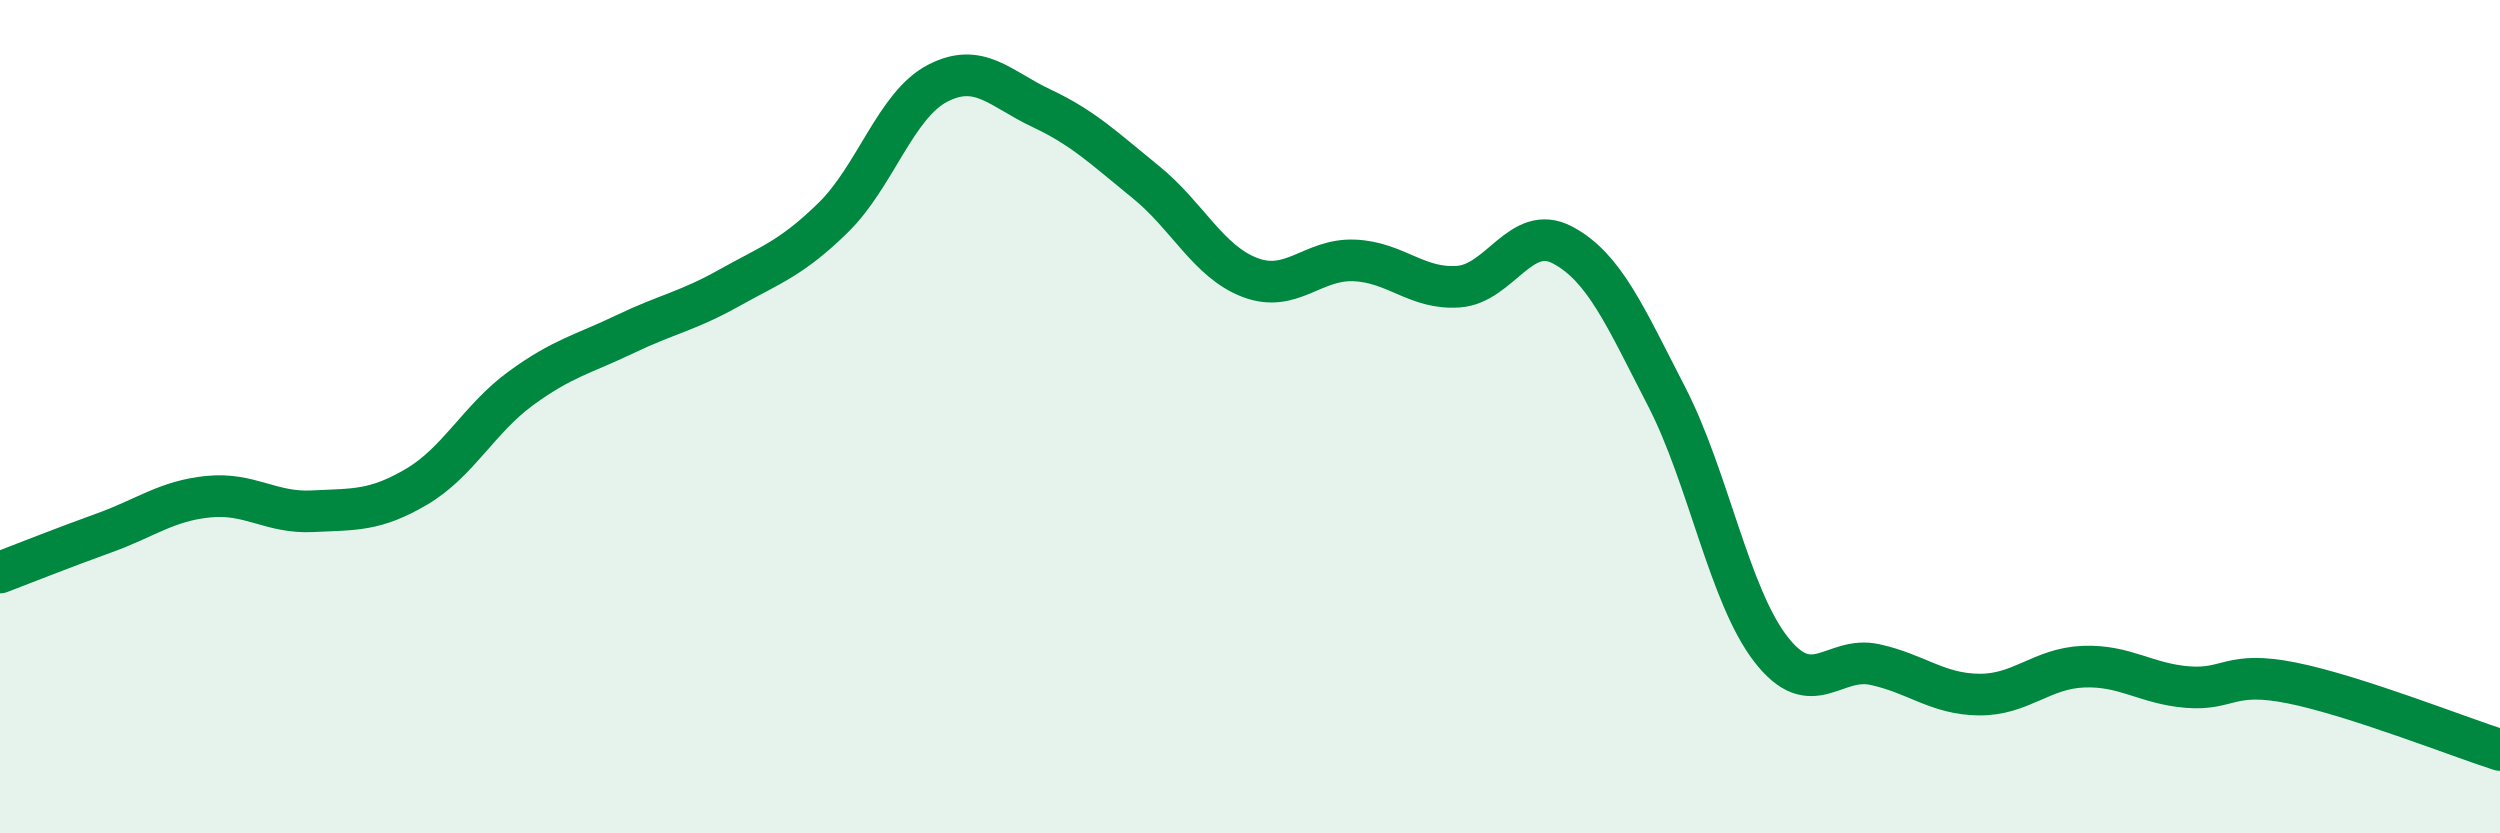
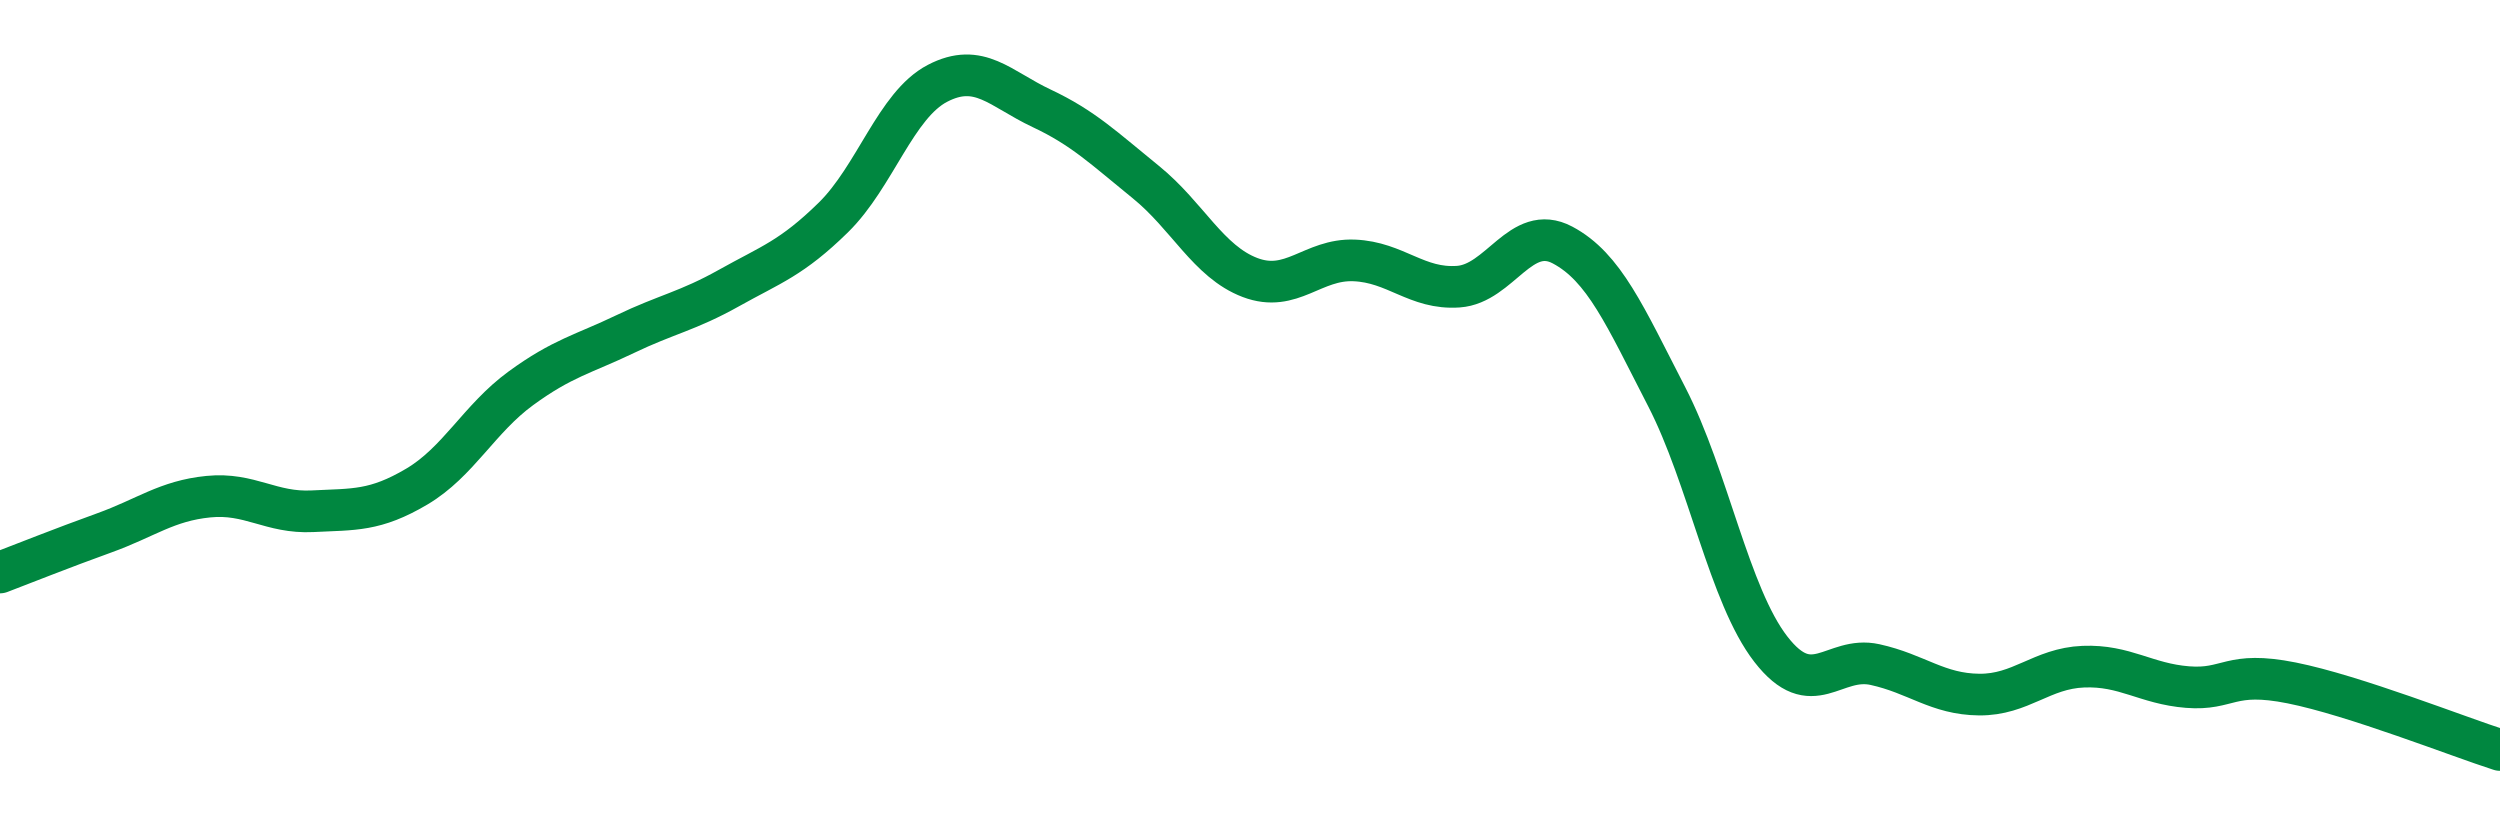
<svg xmlns="http://www.w3.org/2000/svg" width="60" height="20" viewBox="0 0 60 20">
-   <path d="M 0,13.74 C 0.5,13.55 1.5,13.15 2.5,12.79 C 3.5,12.43 4,12.02 5,11.92 C 6,11.82 6.5,12.32 7.5,12.27 C 8.5,12.22 9,12.27 10,11.68 C 11,11.09 11.5,10.05 12.5,9.32 C 13.5,8.59 14,8.5 15,8.02 C 16,7.54 16.5,7.47 17.5,6.91 C 18.5,6.35 19,6.2 20,5.22 C 21,4.24 21.5,2.52 22.5,2 C 23.5,1.48 24,2.13 25,2.6 C 26,3.07 26.5,3.56 27.5,4.37 C 28.5,5.18 29,6.28 30,6.66 C 31,7.04 31.5,6.21 32.5,6.25 C 33.5,6.29 34,6.95 35,6.88 C 36,6.81 36.5,5.35 37.5,5.88 C 38.5,6.41 39,7.58 40,9.52 C 41,11.46 41.5,14.29 42.5,15.58 C 43.5,16.87 44,15.73 45,15.95 C 46,16.17 46.5,16.66 47.5,16.67 C 48.5,16.68 49,16.04 50,16 C 51,15.96 51.5,16.41 52.5,16.49 C 53.5,16.57 53.5,16.09 55,16.39 C 56.5,16.69 59,17.68 60,18L60 20L0 20Z" fill="#008740" opacity="0.1" stroke-linecap="round" stroke-linejoin="round" />
  <path d="M 0,13.74 C 0.5,13.55 1.5,13.15 2.5,12.79 C 3.5,12.43 4,12.02 5,11.92 C 6,11.82 6.5,12.32 7.5,12.27 C 8.5,12.22 9,12.27 10,11.68 C 11,11.09 11.5,10.05 12.5,9.32 C 13.5,8.59 14,8.5 15,8.02 C 16,7.54 16.5,7.47 17.5,6.91 C 18.5,6.35 19,6.2 20,5.22 C 21,4.24 21.5,2.52 22.5,2 C 23.5,1.48 24,2.13 25,2.6 C 26,3.07 26.5,3.56 27.5,4.37 C 28.5,5.18 29,6.28 30,6.66 C 31,7.04 31.5,6.21 32.5,6.25 C 33.5,6.29 34,6.95 35,6.88 C 36,6.81 36.5,5.35 37.5,5.88 C 38.5,6.41 39,7.58 40,9.52 C 41,11.46 41.5,14.29 42.5,15.58 C 43.5,16.87 44,15.73 45,15.95 C 46,16.17 46.5,16.66 47.5,16.67 C 48.5,16.68 49,16.04 50,16 C 51,15.96 51.5,16.41 52.5,16.49 C 53.5,16.57 53.5,16.09 55,16.39 C 56.5,16.69 59,17.68 60,18" stroke="#008740" stroke-width="1" fill="none" stroke-linecap="round" stroke-linejoin="round" />
</svg>